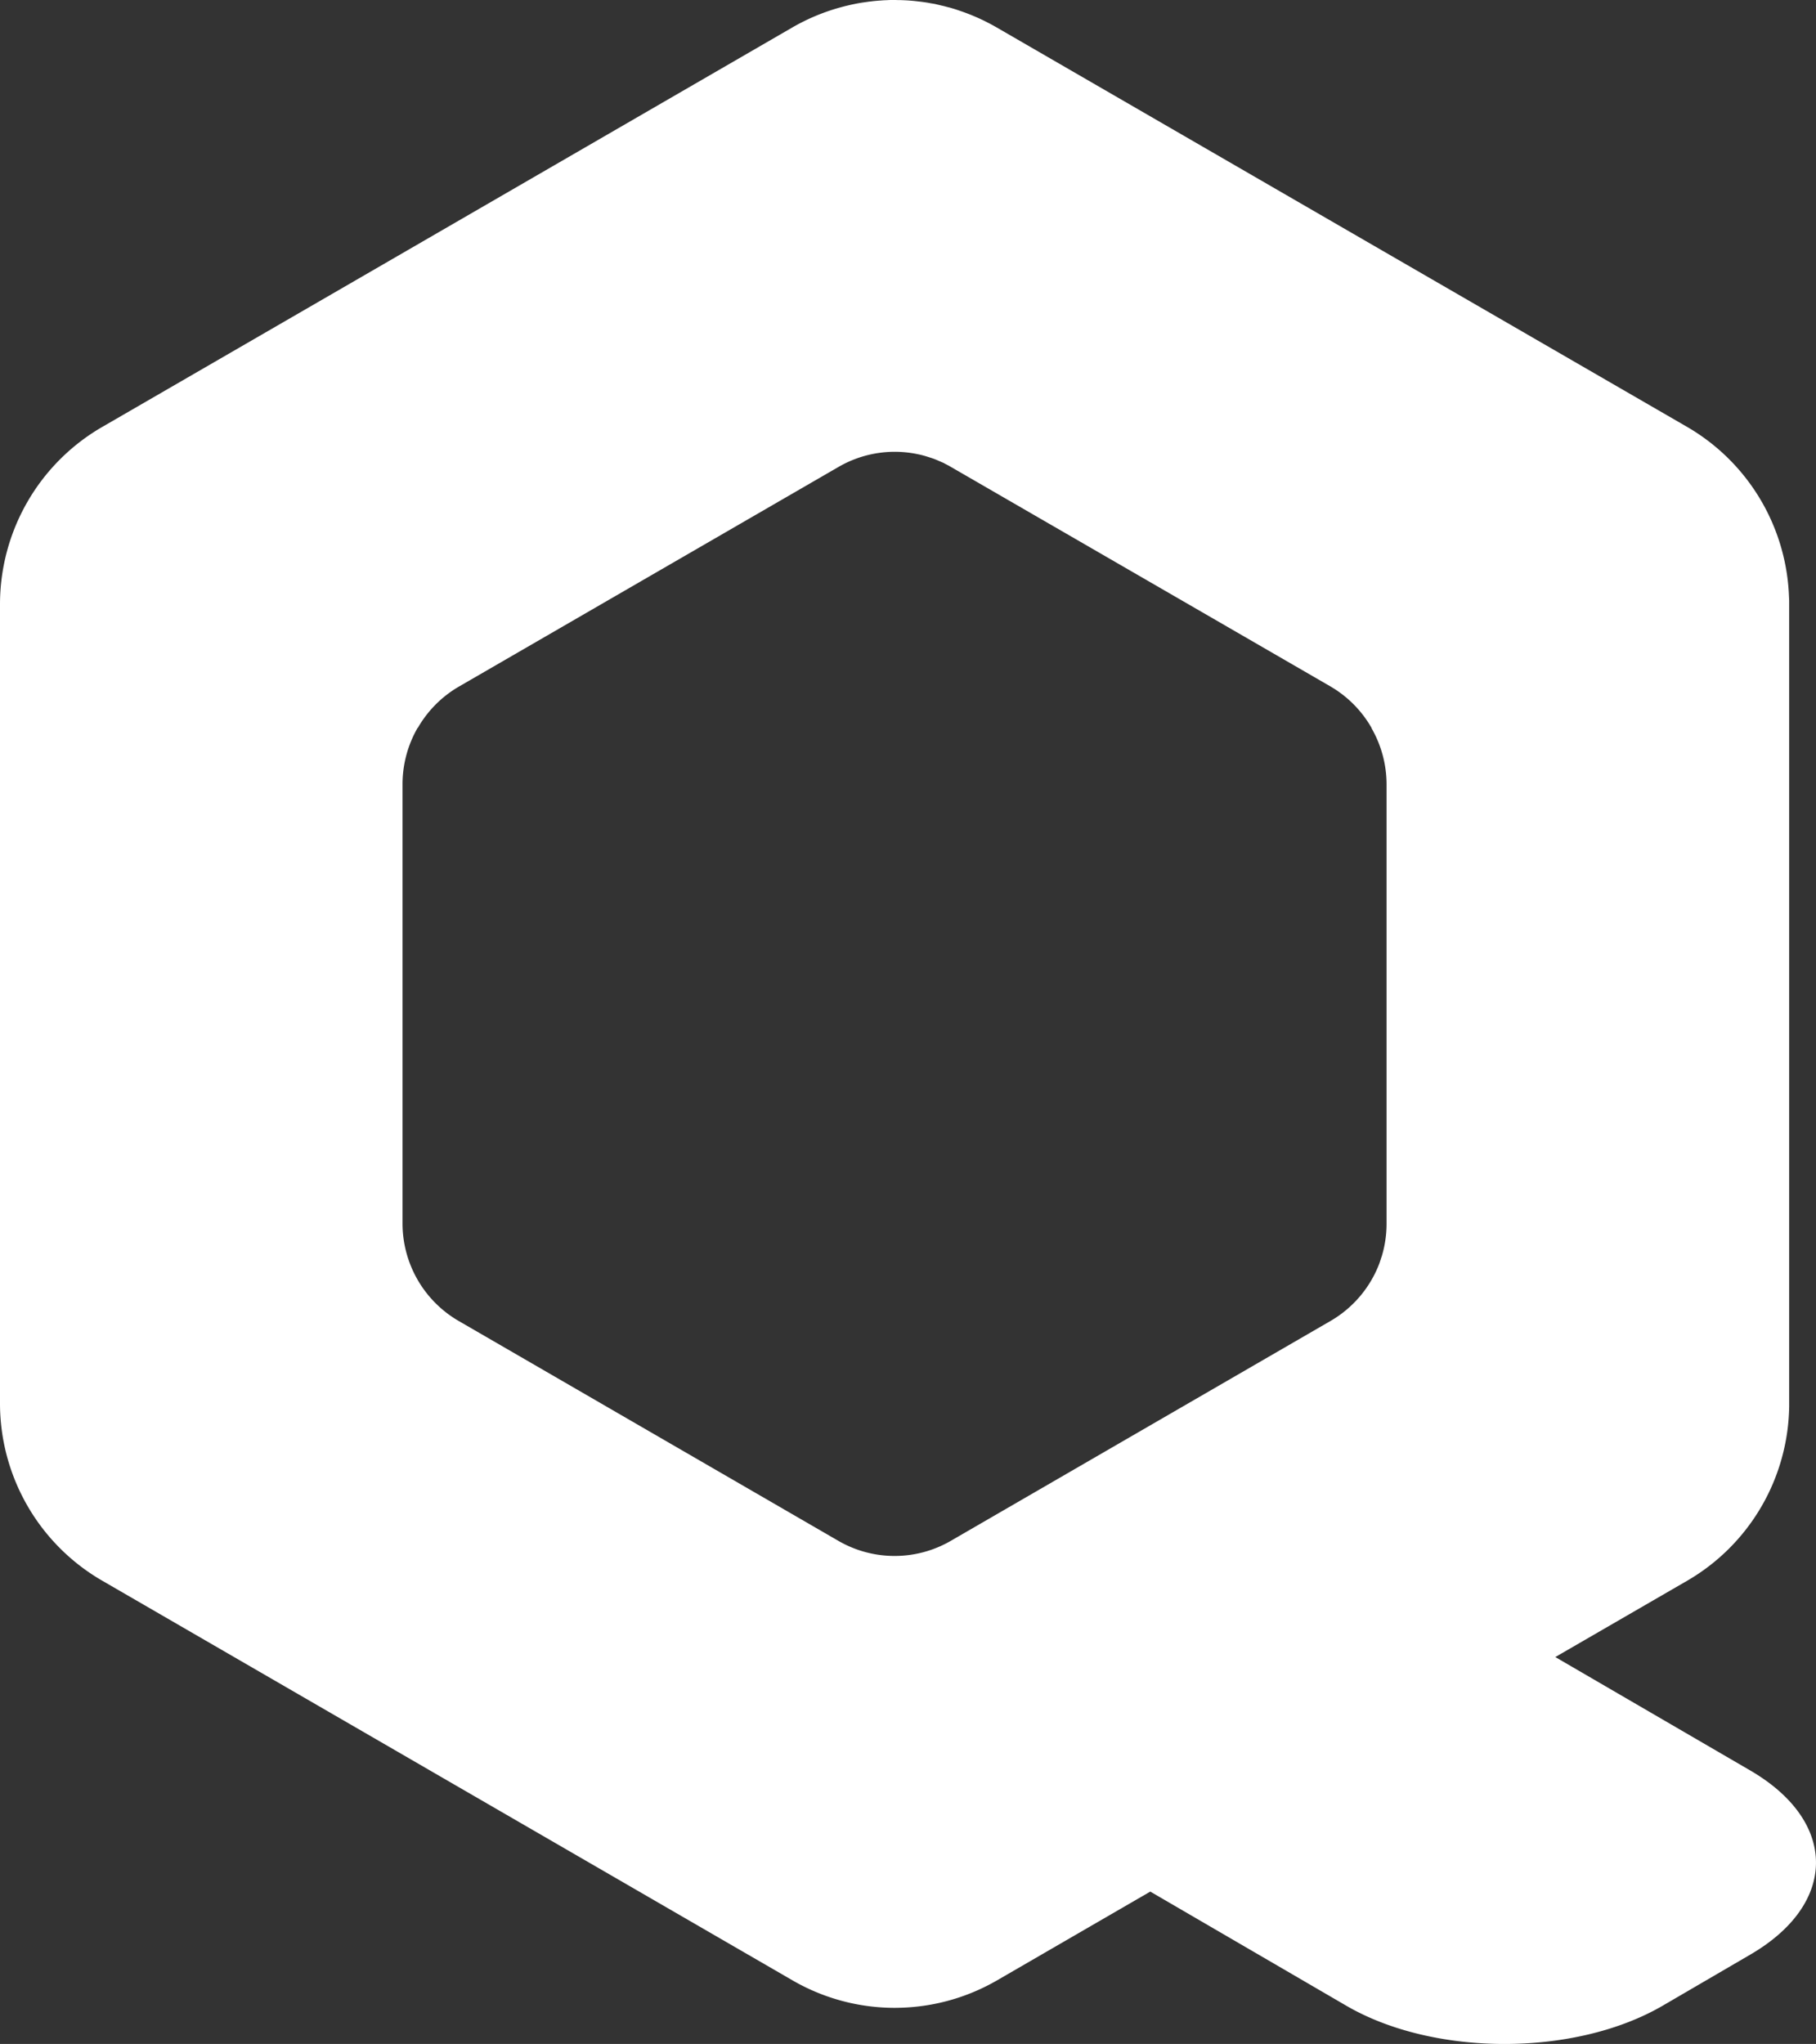
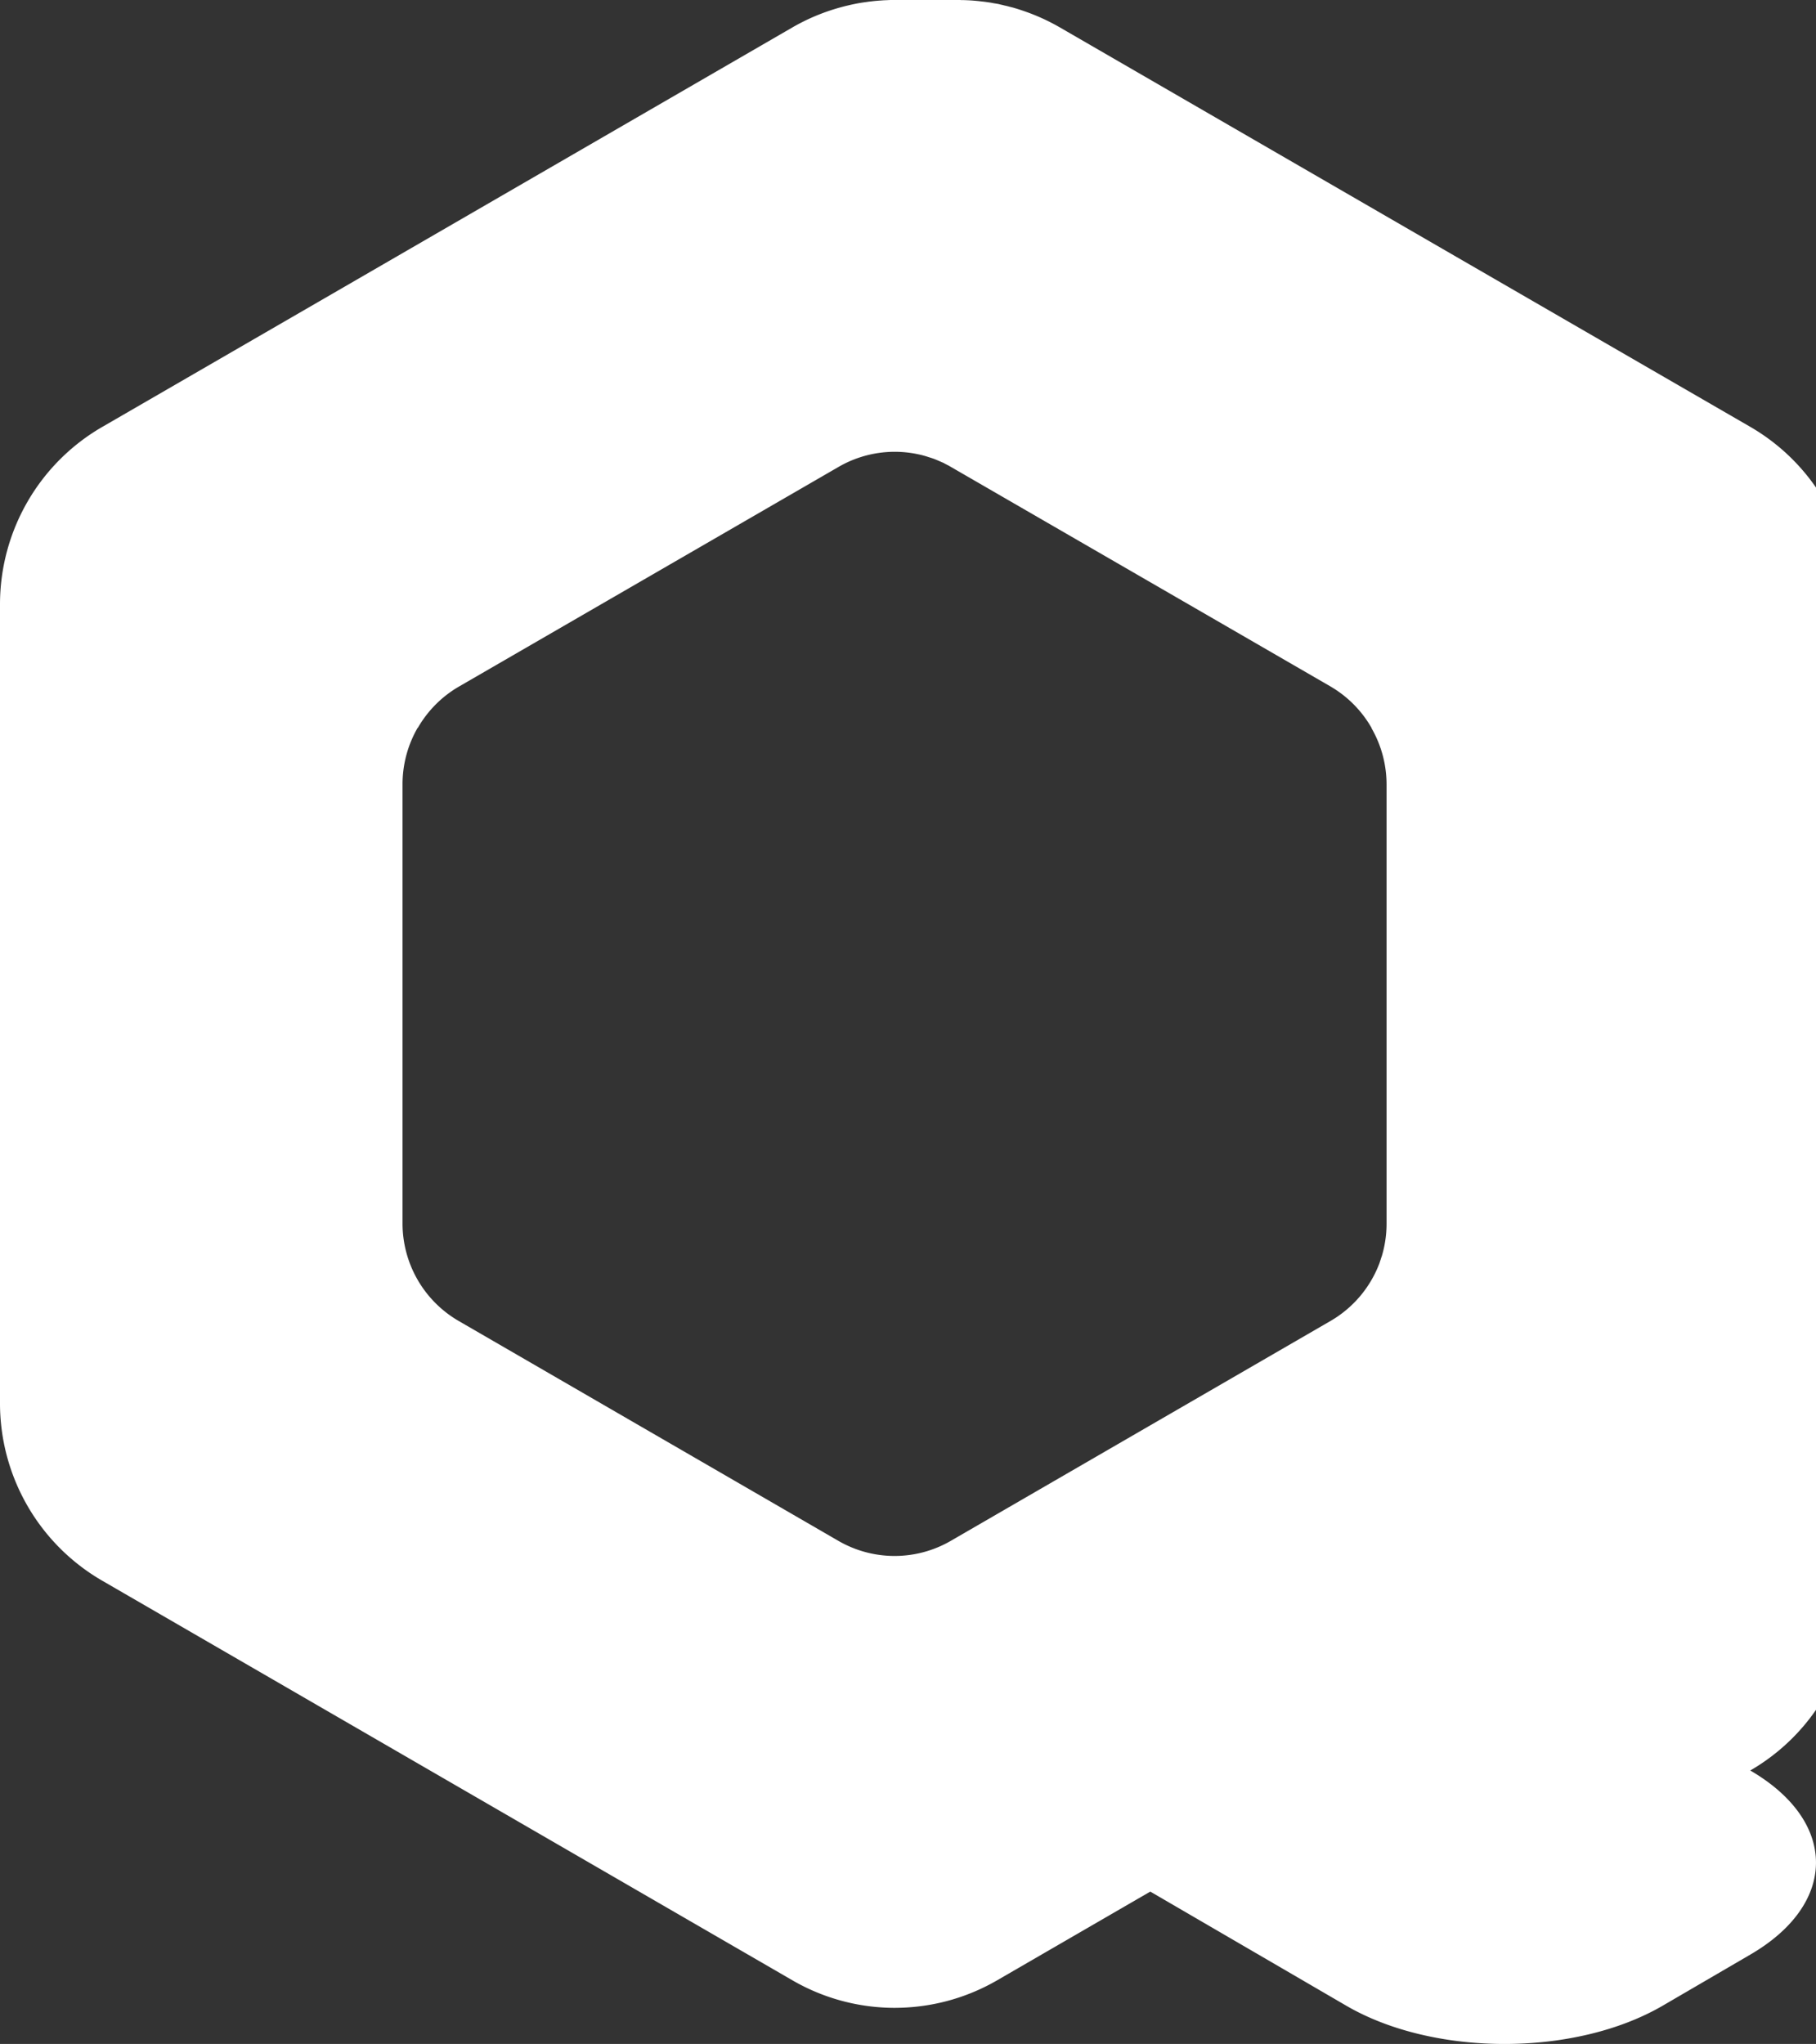
<svg xmlns="http://www.w3.org/2000/svg" fill="#fff" width="21.33" height="24">
  <rect width="100%" height="100%" fill="#333333" stroke="none" />
-   <path d="M10.52 0a2.4 2.405 0 00-.063 0 2.4 2.405 0 00-.042.002 2.4 2.405 0 00-.001 0 2.4 2.405 0 00-.003 0 2.4 2.405 0 00-.041.002 2.4 2.405 0 00-.038.003 2.4 2.405 0 00-.005 0 2.4 2.405 0 00-.024.002 2.4 2.405 0 00-.043.004 2.4 2.405 0 00-.041.005 2.4 2.405 0 00-.004 0 2.4 2.405 0 00-.041.006 2.4 2.405 0 00-.043.006 2.4 2.405 0 00-.043.007 2.4 2.405 0 00-.128.027 2.4 2.405 0 00-.651.257l-5.408 3.13-2.7 1.562A2.4 2.405 0 000 7.096v9.384a2.4 2.405 0 001.2 2.08l8.108 4.693a2.4 2.405 0 001.202.323 2.4 2.405 0 00.002 0 2.4 2.405 0 00.055-.001 2.4 2.405 0 00.076-.003 2.4 2.405 0 001.065-.317l1.803-1.044 2.302 1.34c1.029.599 2.686.599 3.716 0l1.029-.6c1.029-.598 1.029-1.563 0-2.162l-2.29-1.332 1.547-.895a2.4 2.405 0 001.2-2.05 2.4 2.405 0 000-.002 2.4 2.405 0 000-.028V7.099a2.4 2.405 0 000-.003 2.4 2.405 0 000-.04 2.4 2.405 0 000-.004 2.4 2.405 0 00-.002-.04 2.4 2.405 0 00-1.198-2l-3.58-2.07-4.529-2.62a2.4 2.405 0 00-.434-.196 2.4 2.405 0 00-.083-.027 2.4 2.405 0 00-.001 0 2.4 2.405 0 00-.04-.012 2.4 2.405 0 00-.002 0 2.4 2.405 0 00-.04-.01 2.4 2.405 0 00-.002-.001 2.4 2.405 0 00-.041-.01 2.4 2.405 0 00-.002 0 2.4 2.405 0 00-.04-.01 2.4 2.405 0 00-.002 0 2.4 2.405 0 00-.04-.01 2.4 2.405 0 00-.002 0 2.4 2.405 0 00-.042-.007 2.4 2.405 0 00-.001 0 2.4 2.405 0 00-.042-.008 2.4 2.405 0 00-.001 0 2.4 2.405 0 00-.085-.012 2.4 2.405 0 00-.001 0 2.4 2.405 0 00-.002 0 2.4 2.405 0 00-.128-.013 2.4 2.405 0 00-.11-.005 2.4 2.405 0 00-.02 0A2.4 2.405 0 0010.52 0zm-.024 5.305a1.32 1.323 0 01.288.029 1.32 1.323 0 01.032.007 1.32 1.323 0 01.031.008 1.32 1.323 0 01.031.009 1.32 1.323 0 01.031.01 1.32 1.323 0 01.061.02 1.32 1.323 0 01.06.025 1.32 1.323 0 01.03.013 1.32 1.323 0 01.023.01 1.32 1.323 0 01.006.003 1.32 1.323 0 01.008.005 1.32 1.323 0 01.02.01 1.32 1.323 0 01.009.005 1.32 1.323 0 01.02.01 1.32 1.323 0 01.008.005 1.32 1.323 0 01.014.008L13.967 7.1l1.66.96a1.32 1.323 0 01.005.003 1.32 1.323 0 01.023.014 1.32 1.323 0 01.027.017 1.32 1.323 0 01.426.45v-.002a1.32 1.323 0 01.003.004l-.003.002a1.32 1.323 0 01.178.661v5.16a1.32 1.323 0 01-.056.381 1.32 1.323 0 01-.001.002 1.32 1.323 0 01-.01.029 1.32 1.323 0 010 .002 1.32 1.323 0 01-.01.029 1.32 1.323 0 010 .001 1.32 1.323 0 01-.01.029 1.32 1.323 0 01-.001.002 1.32 1.323 0 01-.571.667l-4.46 2.582a1.32 1.323 0 01-1.319 0l-4.46-2.582a1.32 1.323 0 01-.66-1.143V9.207a1.32 1.323 0 01.178-.662l.002.001a1.32 1.323 0 01.482-.484l4.46-2.58a1.32 1.323 0 01.646-.177z" stroke-width="8.954" />
+   <path d="M10.52 0a2.4 2.405 0 00-.063 0 2.4 2.405 0 00-.042.002 2.4 2.405 0 00-.001 0 2.4 2.405 0 00-.003 0 2.4 2.405 0 00-.041.002 2.4 2.405 0 00-.038.003 2.4 2.405 0 00-.005 0 2.4 2.405 0 00-.024.002 2.4 2.405 0 00-.043.004 2.4 2.405 0 00-.041.005 2.4 2.405 0 00-.004 0 2.4 2.405 0 00-.041.006 2.4 2.405 0 00-.043.006 2.4 2.405 0 00-.043.007 2.4 2.405 0 00-.128.027 2.4 2.405 0 00-.651.257l-5.408 3.13-2.7 1.562A2.4 2.405 0 000 7.096v9.384a2.4 2.405 0 001.2 2.08l8.108 4.693a2.4 2.405 0 001.202.323 2.4 2.405 0 00.002 0 2.4 2.405 0 00.055-.001 2.4 2.405 0 00.076-.003 2.4 2.405 0 001.065-.317l1.803-1.044 2.302 1.34c1.029.599 2.686.599 3.716 0l1.029-.6c1.029-.598 1.029-1.563 0-2.162a2.4 2.405 0 001.2-2.05 2.4 2.405 0 000-.002 2.4 2.405 0 000-.028V7.099a2.4 2.405 0 000-.003 2.4 2.405 0 000-.04 2.4 2.405 0 000-.004 2.4 2.405 0 00-.002-.04 2.4 2.405 0 00-1.198-2l-3.58-2.07-4.529-2.62a2.4 2.405 0 00-.434-.196 2.4 2.405 0 00-.083-.027 2.4 2.405 0 00-.001 0 2.4 2.405 0 00-.04-.012 2.4 2.405 0 00-.002 0 2.4 2.405 0 00-.04-.01 2.4 2.405 0 00-.002-.001 2.4 2.405 0 00-.041-.01 2.4 2.405 0 00-.002 0 2.4 2.405 0 00-.04-.01 2.4 2.405 0 00-.002 0 2.4 2.405 0 00-.04-.01 2.4 2.405 0 00-.002 0 2.4 2.405 0 00-.042-.007 2.4 2.405 0 00-.001 0 2.4 2.405 0 00-.042-.008 2.4 2.405 0 00-.001 0 2.4 2.405 0 00-.085-.012 2.4 2.405 0 00-.001 0 2.4 2.405 0 00-.002 0 2.4 2.405 0 00-.128-.013 2.4 2.405 0 00-.11-.005 2.4 2.405 0 00-.02 0A2.4 2.405 0 0010.52 0zm-.024 5.305a1.32 1.323 0 01.288.029 1.32 1.323 0 01.032.007 1.32 1.323 0 01.031.008 1.32 1.323 0 01.031.009 1.32 1.323 0 01.031.01 1.32 1.323 0 01.061.02 1.32 1.323 0 01.06.025 1.32 1.323 0 01.03.013 1.32 1.323 0 01.023.01 1.32 1.323 0 01.006.003 1.32 1.323 0 01.008.005 1.32 1.323 0 01.02.01 1.32 1.323 0 01.009.005 1.32 1.323 0 01.02.01 1.32 1.323 0 01.008.005 1.32 1.323 0 01.014.008L13.967 7.1l1.66.96a1.32 1.323 0 01.005.003 1.32 1.323 0 01.023.014 1.32 1.323 0 01.027.017 1.32 1.323 0 01.426.45v-.002a1.32 1.323 0 01.003.004l-.003.002a1.32 1.323 0 01.178.661v5.16a1.32 1.323 0 01-.056.381 1.32 1.323 0 01-.001.002 1.32 1.323 0 01-.01.029 1.32 1.323 0 010 .002 1.32 1.323 0 01-.01.029 1.32 1.323 0 010 .001 1.32 1.323 0 01-.01.029 1.32 1.323 0 01-.001.002 1.32 1.323 0 01-.571.667l-4.46 2.582a1.32 1.323 0 01-1.319 0l-4.46-2.582a1.32 1.323 0 01-.66-1.143V9.207a1.32 1.323 0 01.178-.662l.002.001a1.32 1.323 0 01.482-.484l4.46-2.58a1.32 1.323 0 01.646-.177z" stroke-width="8.954" />
</svg>